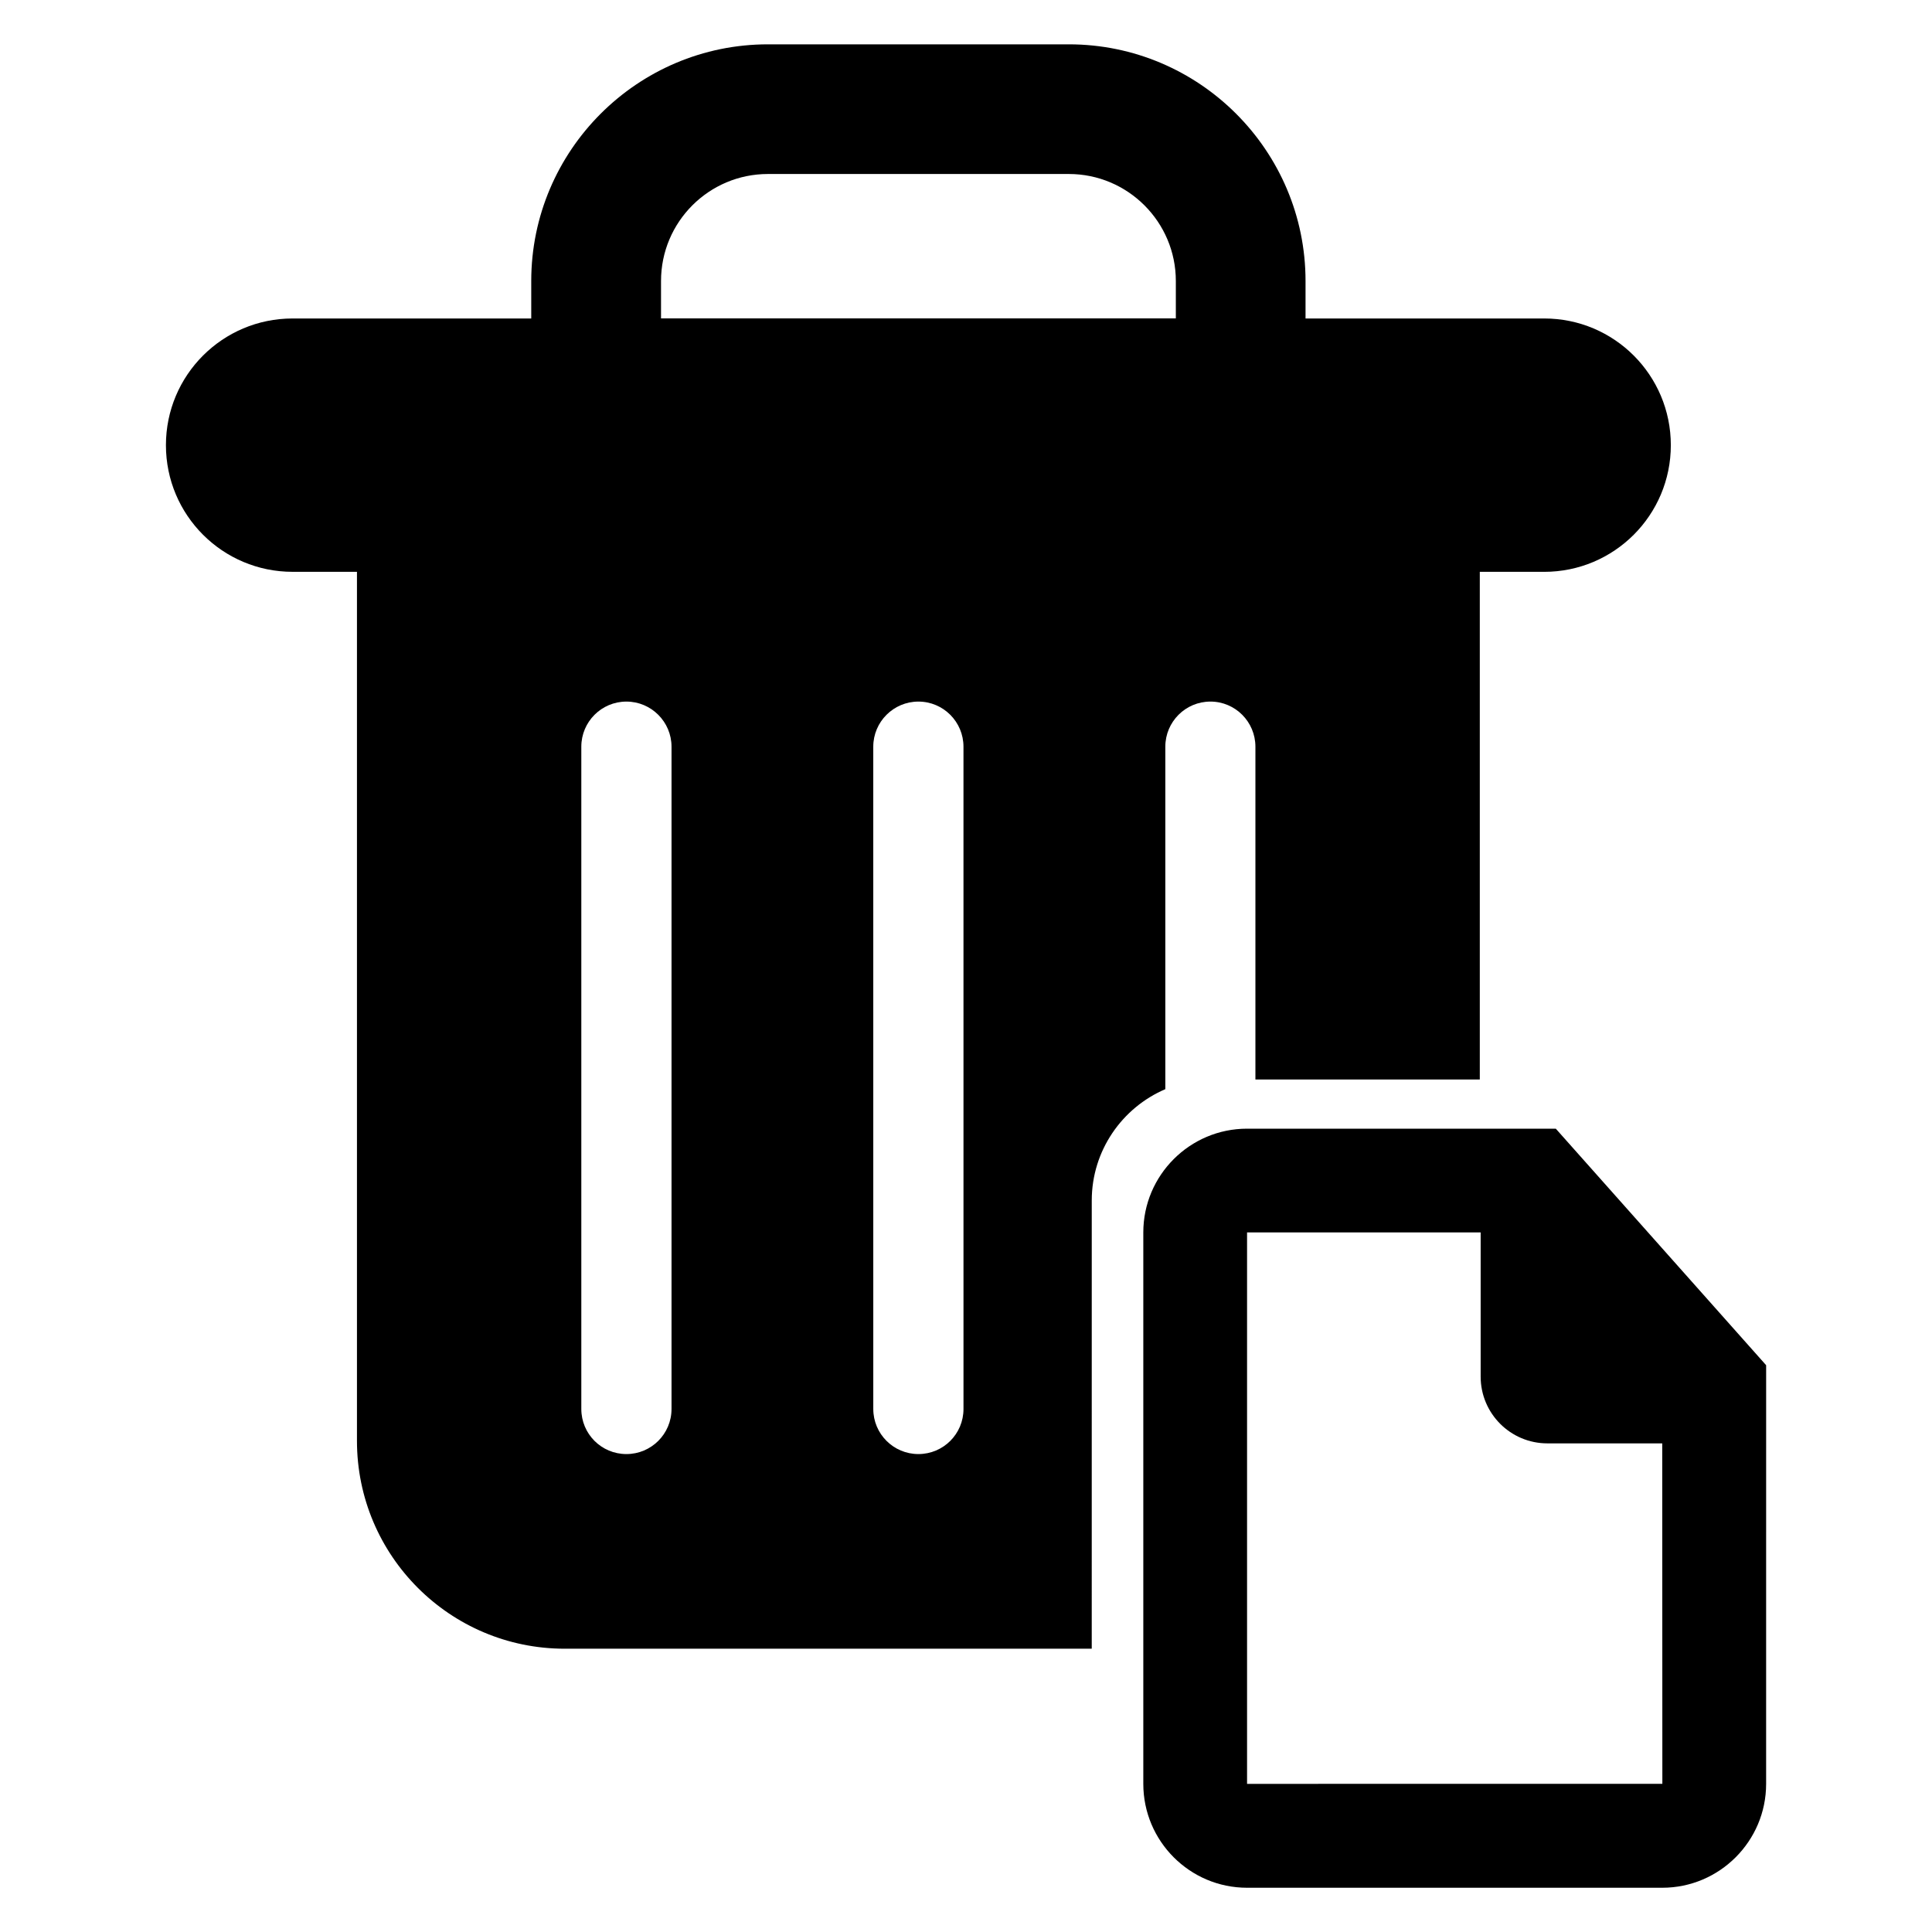
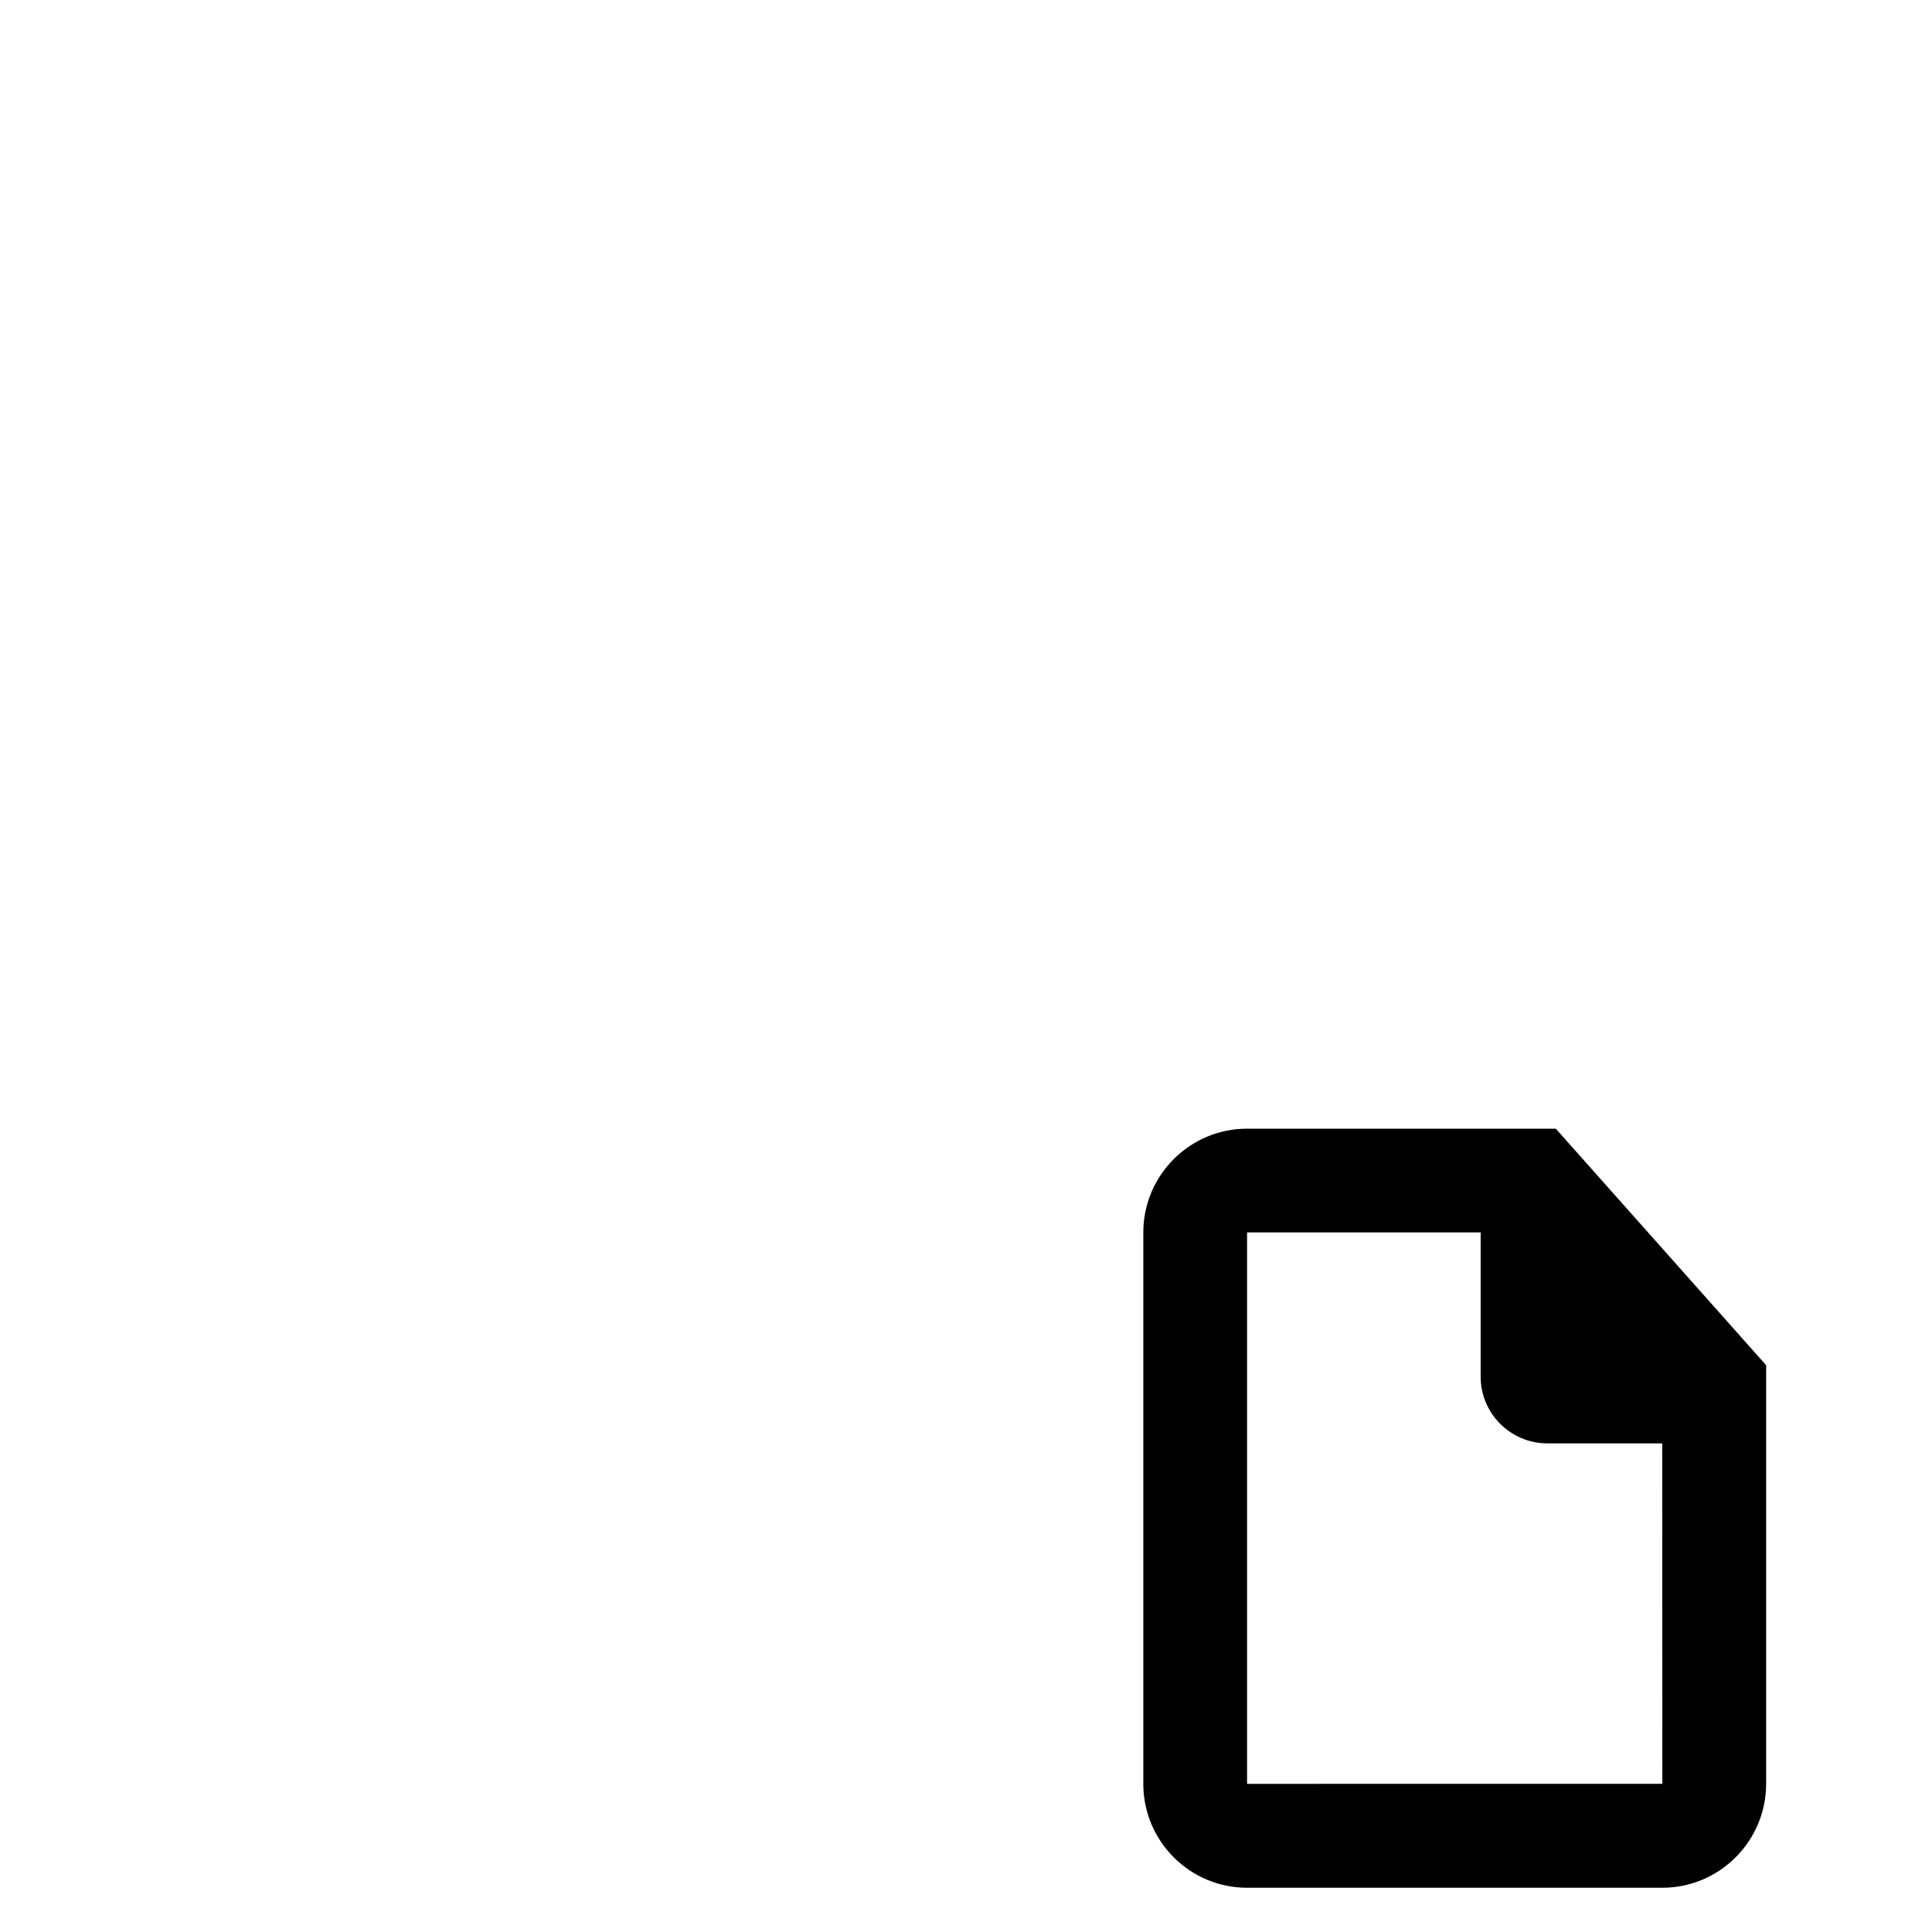
<svg xmlns="http://www.w3.org/2000/svg" fill="#000000" width="800px" height="800px" version="1.1" viewBox="144 144 512 512">
  <g>
    <path d="m556.3 443.11h-81.816c-15.176 0-27.496 12.352-27.496 27.496v146.14c0 15.176 12.32 27.527 27.496 27.527h110.03c15.176 0 27.527-12.352 27.527-27.527l0.004-110.95zm-81.816 173.63v-146.14h61.906v38.227c0 9.754 7.91 17.68 17.68 17.68h30.441l0.031 90.227z" />
-     <path d="m553.23 228.4h-63.25v-9.922c0-34.594-28.152-62.73-62.73-62.73h-79.738c-34.594 0-62.73 28.152-62.73 62.73v9.922h-63.242c-18.551 0-33.57 15.023-33.57 33.57 0 18.551 15.023 33.57 33.57 33.57h17.055v230.29c0 30.441 24.656 55.098 55.066 55.098h139.66l0.004-118.79c0-13.207 8.047-24.594 19.496-29.496v-90.762c0-6.594 5.344-11.953 11.953-11.953 6.594 0 11.922 5.375 11.922 11.953v88.195h59.465v-134.53h17.055c18.551 0 33.57-15.023 33.57-33.57 0-18.551-15.008-33.574-33.555-33.574zm-231.27 288.99c0 6.625-5.375 11.953-11.953 11.953-6.625 0-11.953-5.344-11.953-11.953v-175.51c0-6.594 5.344-11.953 11.953-11.953 6.594 0 11.953 5.375 11.953 11.953zm77.375 0c0 6.625-5.344 11.953-11.953 11.953-6.594 0-11.953-5.344-11.953-11.953l-0.004-175.51c0-6.594 5.375-11.953 11.953-11.953 6.625 0 11.953 5.375 11.953 11.953zm-51.816-327.28h79.738c15.617 0 28.352 12.703 28.352 28.352v9.922h-136.43v-9.922c0-15.652 12.703-28.352 28.336-28.352z" />
  </g>
</svg>